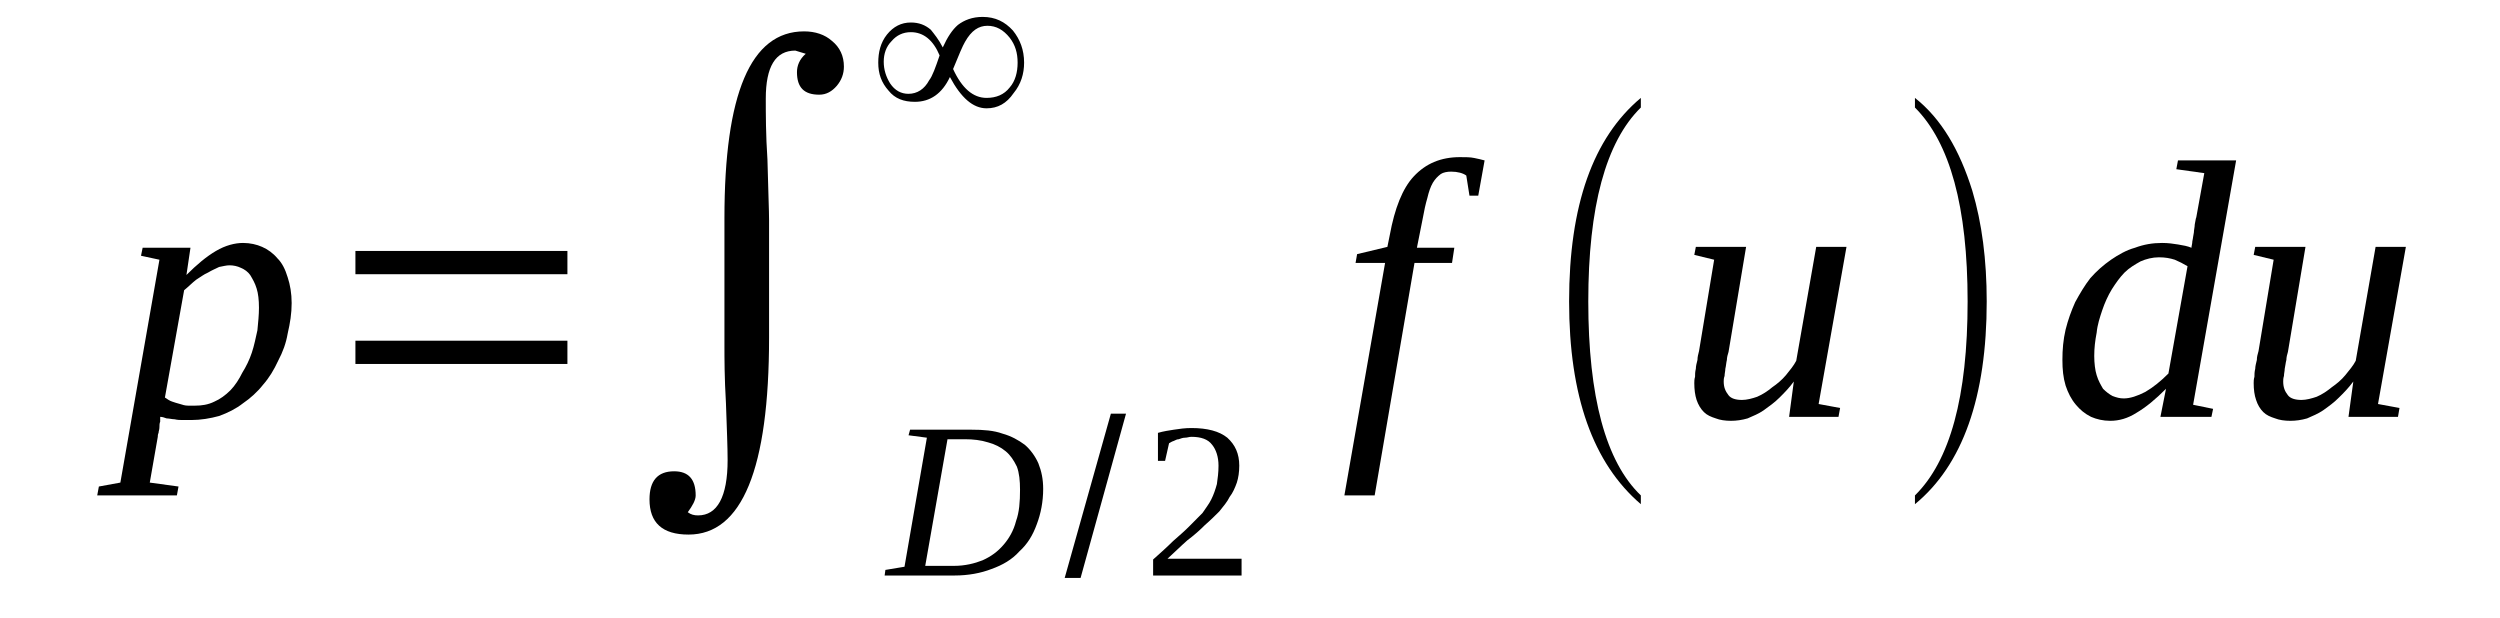
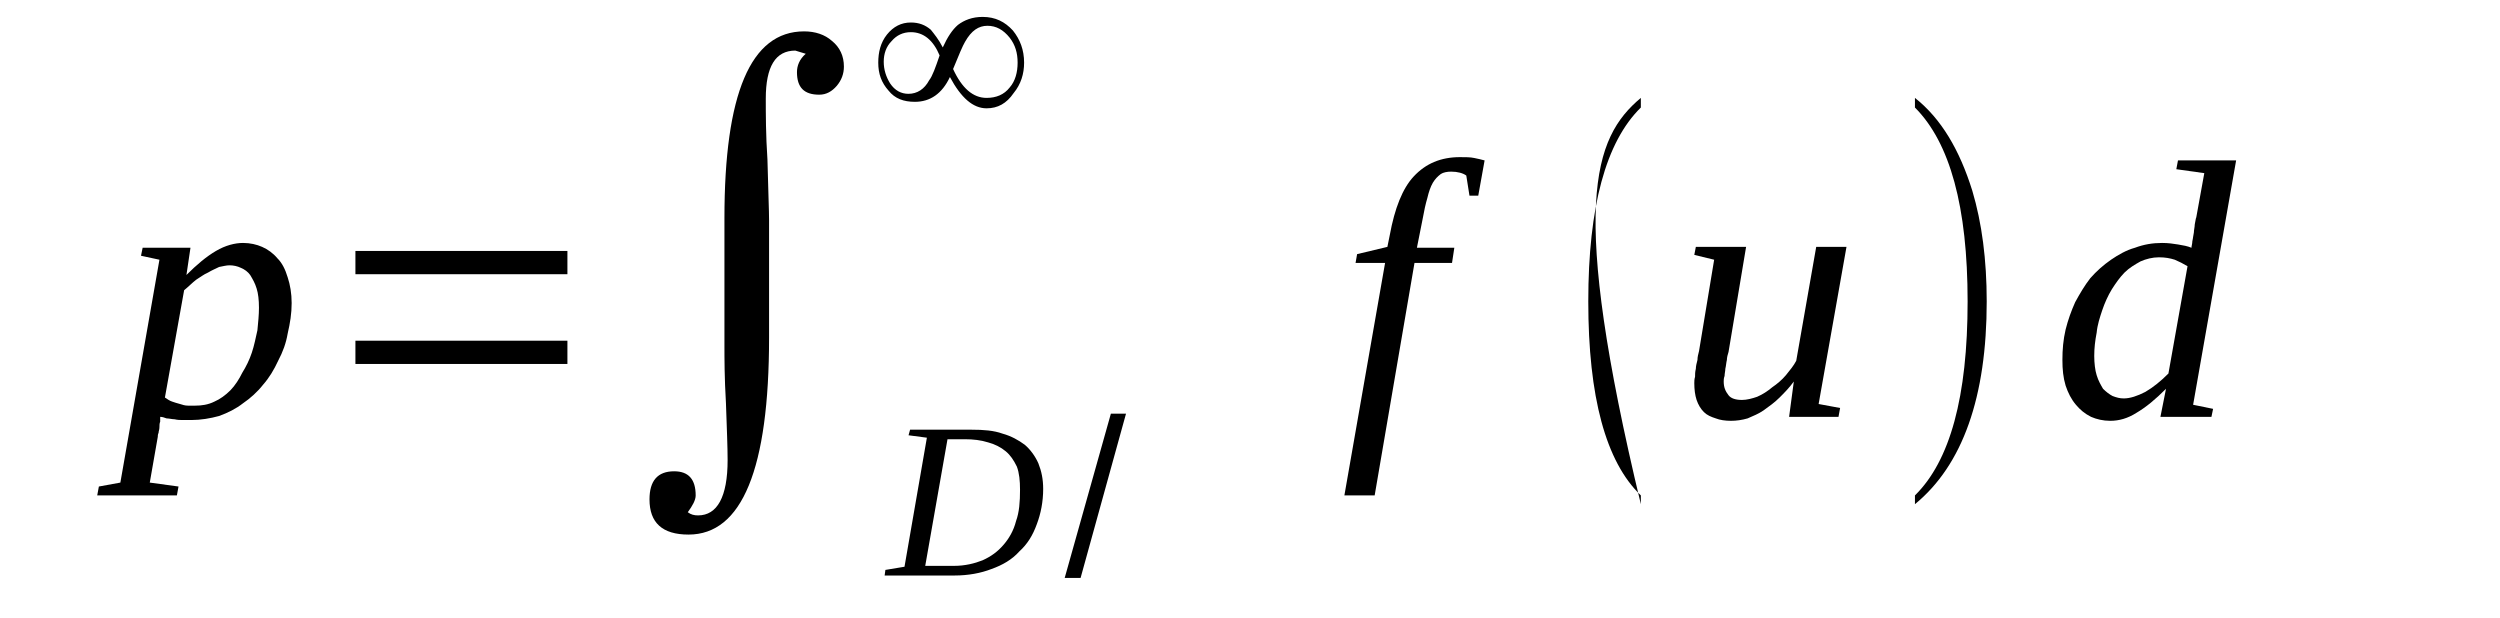
<svg xmlns="http://www.w3.org/2000/svg" height="22pt" version="1.1" viewBox="0 -22 89 22" width="89pt">
  <defs>
    <clipPath id="clip1">
      <path clip-rule="evenodd" d="M0 -21.996H88.968V-0.027H0V-21.996" />
    </clipPath>
  </defs>
  <g id="page1">
    <g>
      <path clip-path="url(#clip1)" d="M5.703 -7.16C5.703 -7.105 5.703 -7.047 5.703 -6.988C5.676 -6.934 5.676 -6.848 5.676 -6.789C5.676 -6.703 5.645 -6.648 5.645 -6.59C5.617 -6.535 5.617 -6.477 5.617 -6.449L5.332 -4.82L6.355 -4.68L6.297 -4.363H3.461L3.52 -4.68L4.285 -4.82L5.676 -12.754L5.02 -12.895L5.078 -13.18H6.781L6.637 -12.211C7.008 -12.582 7.348 -12.867 7.688 -13.066C8.027 -13.266 8.367 -13.351 8.652 -13.351C8.906 -13.351 9.137 -13.297 9.332 -13.211C9.531 -13.125 9.73 -12.98 9.871 -12.809C10.043 -12.641 10.156 -12.41 10.242 -12.125C10.328 -11.867 10.383 -11.555 10.383 -11.211C10.383 -10.84 10.328 -10.5 10.242 -10.129C10.184 -9.785 10.07 -9.473 9.902 -9.156C9.758 -8.844 9.59 -8.559 9.363 -8.301C9.164 -8.047 8.906 -7.816 8.652 -7.644C8.398 -7.445 8.113 -7.305 7.801 -7.191C7.488 -7.105 7.148 -7.047 6.809 -7.047C6.723 -7.047 6.609 -7.047 6.523 -7.047C6.41 -7.047 6.328 -7.047 6.215 -7.074C6.129 -7.074 6.016 -7.105 5.93 -7.105C5.844 -7.133 5.789 -7.16 5.703 -7.16ZM5.871 -7.848C5.957 -7.789 6.043 -7.73 6.129 -7.703C6.215 -7.676 6.297 -7.644 6.41 -7.617C6.496 -7.59 6.582 -7.559 6.695 -7.559C6.781 -7.559 6.867 -7.559 6.949 -7.559C7.176 -7.559 7.406 -7.59 7.633 -7.703C7.832 -7.789 8.027 -7.93 8.199 -8.102C8.367 -8.273 8.512 -8.5 8.625 -8.73C8.766 -8.957 8.879 -9.187 8.965 -9.445C9.051 -9.699 9.105 -9.984 9.164 -10.242C9.191 -10.527 9.219 -10.785 9.219 -11.043C9.219 -11.328 9.191 -11.555 9.137 -11.726C9.078 -11.926 8.992 -12.066 8.906 -12.211C8.824 -12.324 8.711 -12.41 8.566 -12.469C8.453 -12.523 8.313 -12.555 8.172 -12.555C8.059 -12.555 7.945 -12.523 7.801 -12.496C7.688 -12.438 7.547 -12.383 7.406 -12.297C7.262 -12.238 7.121 -12.125 6.98 -12.039C6.836 -11.926 6.695 -11.781 6.555 -11.668L5.871 -7.848Z" fill-rule="evenodd" />
      <path clip-path="url(#clip1)" d="M12.653 -9.043V-9.871H20.2V-9.043H12.653ZM12.653 -12.238V-13.066H20.2V-12.238H12.653Z" fill-rule="evenodd" />
      <path clip-path="url(#clip1)" d="M24.485 -3.765C24.598 -3.679 24.711 -3.652 24.852 -3.652C25.532 -3.652 25.903 -4.308 25.903 -5.621C25.903 -6.078 25.875 -6.762 25.844 -7.644C25.79 -8.558 25.79 -9.242 25.79 -9.699V-14.238C25.79 -18.66 26.723 -20.883 28.625 -20.883C29.024 -20.883 29.364 -20.769 29.618 -20.543C29.903 -20.312 30.043 -20 30.043 -19.629C30.043 -19.371 29.957 -19.144 29.79 -18.945C29.618 -18.746 29.418 -18.629 29.165 -18.629C28.625 -18.629 28.372 -18.887 28.372 -19.43C28.372 -19.656 28.457 -19.887 28.684 -20.086L28.313 -20.199C27.606 -20.199 27.262 -19.629 27.262 -18.488C27.262 -17.945 27.262 -17.203 27.321 -16.32C27.348 -15.207 27.379 -14.492 27.379 -14.152V-9.984C27.379 -5.304 26.415 -2.969 24.512 -2.969C23.575 -2.969 23.122 -3.394 23.122 -4.222C23.122 -4.879 23.407 -5.222 24 -5.222C24.512 -5.222 24.766 -4.937 24.766 -4.363C24.766 -4.195 24.653 -3.996 24.485 -3.765Z" fill-rule="evenodd" />
      <path clip-path="url(#clip1)" d="M36.313 -4.566C36.313 -4.879 36.286 -5.164 36.2 -5.39C36.086 -5.621 35.973 -5.793 35.805 -5.933C35.633 -6.078 35.407 -6.191 35.18 -6.25C34.922 -6.332 34.641 -6.363 34.356 -6.363H33.731L32.938 -1.855C33.11 -1.855 33.251 -1.855 33.418 -1.855C33.59 -1.855 33.789 -1.855 33.958 -1.855C34.356 -1.855 34.696 -1.941 34.981 -2.054C35.293 -2.195 35.52 -2.367 35.719 -2.597C35.918 -2.824 36.086 -3.109 36.172 -3.453C36.286 -3.765 36.313 -4.137 36.313 -4.566ZM34.583 -6.703C35.008 -6.703 35.379 -6.676 35.692 -6.562C36.001 -6.476 36.258 -6.332 36.485 -6.164C36.684 -5.992 36.852 -5.762 36.965 -5.508C37.079 -5.222 37.137 -4.937 37.137 -4.594C37.137 -4.137 37.051 -3.707 36.911 -3.34C36.766 -2.937 36.571 -2.625 36.286 -2.367C36.032 -2.082 35.692 -1.883 35.293 -1.742C34.922 -1.597 34.469 -1.512 33.989 -1.512C33.844 -1.512 33.676 -1.512 33.504 -1.512C33.336 -1.512 33.164 -1.512 32.997 -1.512C32.825 -1.512 32.653 -1.512 32.512 -1.512C32.372 -1.512 32.258 -1.512 32.145 -1.512H31.493L31.52 -1.711L32.2 -1.824L32.997 -6.418L32.344 -6.504L32.399 -6.703H34.583Z" fill-rule="evenodd" />
      <path clip-path="url(#clip1)" d="M37.903 -1.426L39.547 -7.273H40.086L38.469 -1.426H37.903Z" fill-rule="evenodd" />
-       <path clip-path="url(#clip1)" d="M44.2 -1.512H41.051V-2.082C41.309 -2.312 41.563 -2.539 41.762 -2.738C41.989 -2.937 42.188 -3.109 42.356 -3.281C42.528 -3.453 42.668 -3.594 42.809 -3.738C42.922 -3.91 43.039 -4.051 43.122 -4.222C43.208 -4.394 43.266 -4.566 43.321 -4.765C43.348 -4.965 43.379 -5.164 43.379 -5.422C43.379 -5.734 43.293 -5.992 43.153 -6.164C43.008 -6.363 42.754 -6.449 42.414 -6.449C42.329 -6.449 42.27 -6.418 42.188 -6.418C42.102 -6.418 42.043 -6.39 41.961 -6.363C41.903 -6.363 41.848 -6.332 41.789 -6.304C41.704 -6.277 41.676 -6.25 41.618 -6.219L41.477 -5.594H41.223V-6.59C41.422 -6.648 41.618 -6.676 41.789 -6.703C41.989 -6.734 42.188 -6.762 42.414 -6.762C42.981 -6.762 43.407 -6.648 43.692 -6.418C43.973 -6.164 44.118 -5.847 44.118 -5.422C44.118 -5.191 44.086 -4.992 44.032 -4.82C43.973 -4.652 43.887 -4.449 43.774 -4.308C43.692 -4.137 43.547 -3.965 43.407 -3.793C43.266 -3.652 43.094 -3.48 42.895 -3.308C42.727 -3.137 42.501 -2.937 42.27 -2.765C42.043 -2.566 41.817 -2.34 41.563 -2.109H44.2V-1.512Z" fill-rule="evenodd" />
      <path clip-path="url(#clip1)" d="M33.563 -20.312C33.731 -20.683 33.903 -20.941 34.102 -21.113C34.329 -21.285 34.614 -21.398 34.981 -21.398C35.434 -21.398 35.774 -21.226 36.059 -20.914C36.313 -20.598 36.458 -20.226 36.458 -19.769C36.458 -19.371 36.344 -19 36.086 -18.687C35.833 -18.316 35.52 -18.144 35.122 -18.144C34.641 -18.144 34.215 -18.515 33.817 -19.258C33.536 -18.66 33.11 -18.375 32.571 -18.375C32.172 -18.375 31.86 -18.488 31.633 -18.773C31.379 -19.058 31.266 -19.371 31.266 -19.769C31.266 -20.14 31.348 -20.484 31.575 -20.769C31.805 -21.055 32.086 -21.199 32.426 -21.199C32.711 -21.199 32.938 -21.113 33.137 -20.941C33.251 -20.797 33.418 -20.598 33.563 -20.312ZM33.93 -19.543C34.243 -18.859 34.641 -18.515 35.122 -18.515C35.461 -18.515 35.747 -18.629 35.946 -18.887C36.145 -19.113 36.227 -19.43 36.227 -19.769C36.227 -20.113 36.145 -20.398 35.946 -20.656C35.719 -20.941 35.461 -21.082 35.153 -21.082C34.84 -21.082 34.583 -20.914 34.356 -20.512C34.27 -20.371 34.129 -20.027 33.93 -19.543ZM33.45 -20.027C33.223 -20.57 32.879 -20.855 32.426 -20.855C32.145 -20.855 31.918 -20.742 31.747 -20.543C31.547 -20.344 31.461 -20.086 31.461 -19.801C31.461 -19.515 31.547 -19.258 31.688 -19.031C31.86 -18.773 32.086 -18.66 32.34 -18.66C32.653 -18.66 32.911 -18.828 33.079 -19.144C33.192 -19.285 33.305 -19.601 33.45 -20.027Z" fill-rule="evenodd" />
      <path clip-path="url(#clip1)" d="M48.938 -4.363H47.86L49.309 -12.64H48.258L48.313 -12.953L49.391 -13.211L49.477 -13.636C49.649 -14.578 49.93 -15.293 50.329 -15.719C50.754 -16.176 51.293 -16.406 51.973 -16.406C52.172 -16.406 52.344 -16.406 52.485 -16.375C52.626 -16.347 52.739 -16.32 52.852 -16.289L52.626 -15.035H52.313L52.2 -15.75C52.086 -15.836 51.891 -15.89 51.661 -15.89C51.52 -15.89 51.379 -15.863 51.293 -15.805C51.18 -15.719 51.094 -15.633 51.008 -15.492C50.926 -15.348 50.868 -15.18 50.813 -14.949C50.754 -14.75 50.696 -14.492 50.641 -14.18L50.442 -13.18H51.774L51.692 -12.64H50.356L48.938 -4.363Z" fill-rule="evenodd" />
-       <path clip-path="url(#clip1)" d="M58.414 -4.363V-4.051C56.711 -5.508 55.86 -7.902 55.86 -11.269C55.86 -14.691 56.711 -17.09 58.414 -18.515V-18.172C57.164 -16.945 56.543 -14.636 56.543 -11.269C56.543 -7.875 57.164 -5.562 58.414 -4.363Z" fill-rule="evenodd" />
+       <path clip-path="url(#clip1)" d="M58.414 -4.363V-4.051C55.86 -14.691 56.711 -17.09 58.414 -18.515V-18.172C57.164 -16.945 56.543 -14.636 56.543 -11.269C56.543 -7.875 57.164 -5.562 58.414 -4.363Z" fill-rule="evenodd" />
      <path clip-path="url(#clip1)" d="M61.364 -8.418C61.364 -8.215 61.422 -8.074 61.536 -7.929C61.622 -7.816 61.789 -7.762 62.016 -7.762C62.188 -7.762 62.387 -7.816 62.555 -7.875C62.754 -7.961 62.926 -8.074 63.094 -8.215C63.266 -8.332 63.434 -8.472 63.579 -8.644C63.719 -8.816 63.86 -8.988 63.946 -9.156L64.657 -13.211H65.735L64.743 -7.617L65.508 -7.476L65.45 -7.16H63.692L63.86 -8.418C63.692 -8.187 63.52 -8.015 63.352 -7.847C63.18 -7.676 62.981 -7.531 62.782 -7.39C62.614 -7.273 62.414 -7.191 62.215 -7.105C62.016 -7.047 61.817 -7.019 61.622 -7.019C61.422 -7.019 61.223 -7.047 61.083 -7.105C60.911 -7.16 60.77 -7.219 60.657 -7.332S60.458 -7.59 60.399 -7.762C60.344 -7.929 60.317 -8.133 60.317 -8.359C60.317 -8.418 60.317 -8.5 60.344 -8.586C60.344 -8.672 60.344 -8.758 60.372 -8.871C60.372 -8.957 60.399 -9.074 60.43 -9.187C60.43 -9.301 60.458 -9.387 60.485 -9.5L61.024 -12.754L60.317 -12.926L60.372 -13.211H62.161L61.536 -9.472C61.508 -9.387 61.477 -9.273 61.477 -9.187C61.45 -9.074 61.45 -8.988 61.422 -8.871C61.422 -8.789 61.395 -8.703 61.395 -8.617C61.364 -8.531 61.364 -8.472 61.364 -8.418Z" fill-rule="evenodd" />
      <path clip-path="url(#clip1)" d="M68.172 -4.363C69.422 -5.594 70.047 -7.875 70.047 -11.269C70.047 -14.636 69.422 -16.918 68.172 -18.172V-18.515C69.11 -17.773 69.762 -16.66 70.215 -15.207C70.555 -14.066 70.727 -12.754 70.727 -11.269C70.727 -7.875 69.876 -5.449 68.172 -4.051V-4.363Z" fill-rule="evenodd" />
      <path clip-path="url(#clip1)" d="M78.016 -13.18C78.016 -13.238 78.047 -13.324 78.047 -13.41C78.075 -13.523 78.075 -13.609 78.102 -13.723C78.102 -13.808 78.133 -13.922 78.133 -14.008C78.161 -14.121 78.161 -14.207 78.188 -14.265L78.473 -15.836L77.477 -15.976L77.536 -16.289H79.606L78.075 -7.59L78.786 -7.445L78.727 -7.16H76.911L77.11 -8.16C76.743 -7.789 76.399 -7.504 76.059 -7.304C75.747 -7.105 75.438 -7.019 75.126 -7.019C74.868 -7.019 74.641 -7.074 74.442 -7.16C74.215 -7.273 74.047 -7.418 73.903 -7.59C73.735 -7.789 73.622 -8.015 73.536 -8.273C73.45 -8.558 73.422 -8.844 73.422 -9.187C73.422 -9.558 73.45 -9.898 73.536 -10.269C73.622 -10.613 73.735 -10.926 73.876 -11.242C74.047 -11.555 74.215 -11.84 74.415 -12.097C74.641 -12.351 74.868 -12.555 75.153 -12.754C75.407 -12.926 75.692 -13.094 76.004 -13.18C76.317 -13.297 76.629 -13.351 76.969 -13.351C77.196 -13.351 77.364 -13.324 77.536 -13.297C77.735 -13.265 77.876 -13.238 78.016 -13.18ZM77.876 -12.523C77.735 -12.609 77.563 -12.695 77.422 -12.754C77.251 -12.808 77.082 -12.84 76.856 -12.84C76.629 -12.84 76.399 -12.781 76.204 -12.695C76.004 -12.582 75.805 -12.469 75.633 -12.297C75.465 -12.125 75.325 -11.926 75.18 -11.699C75.04 -11.469 74.926 -11.211 74.84 -10.957C74.754 -10.699 74.668 -10.441 74.641 -10.156C74.586 -9.871 74.555 -9.613 74.555 -9.328C74.555 -9.074 74.586 -8.816 74.641 -8.644C74.7 -8.445 74.786 -8.301 74.868 -8.16C74.981 -8.047 75.094 -7.961 75.207 -7.902C75.352 -7.847 75.465 -7.816 75.606 -7.816C75.832 -7.816 76.09 -7.902 76.372 -8.047C76.657 -8.215 76.911 -8.418 77.196 -8.703L77.876 -12.523Z" fill-rule="evenodd" />
-       <path clip-path="url(#clip1)" d="M81.282 -8.418C81.282 -8.215 81.336 -8.074 81.45 -7.929C81.536 -7.816 81.707 -7.762 81.934 -7.762C82.102 -7.762 82.301 -7.816 82.473 -7.875C82.672 -7.961 82.84 -8.074 83.012 -8.215C83.18 -8.332 83.352 -8.472 83.493 -8.644C83.633 -8.816 83.778 -8.988 83.864 -9.156L84.571 -13.211H85.649L84.657 -7.617L85.422 -7.476L85.368 -7.16H83.606L83.778 -8.418C83.606 -8.187 83.438 -8.015 83.266 -7.847C83.098 -7.676 82.899 -7.531 82.7 -7.39C82.528 -7.273 82.329 -7.191 82.133 -7.105C81.934 -7.047 81.735 -7.019 81.536 -7.019S81.137 -7.047 80.997 -7.105C80.825 -7.16 80.684 -7.219 80.571 -7.332S80.372 -7.59 80.317 -7.762C80.258 -7.929 80.231 -8.133 80.231 -8.359C80.231 -8.418 80.231 -8.5 80.258 -8.586C80.258 -8.672 80.258 -8.758 80.286 -8.871C80.286 -8.957 80.317 -9.074 80.344 -9.187C80.344 -9.301 80.372 -9.387 80.403 -9.5L80.942 -12.754L80.231 -12.926L80.286 -13.211H82.075L81.45 -9.472C81.422 -9.387 81.395 -9.273 81.395 -9.187C81.364 -9.074 81.364 -8.988 81.336 -8.871C81.336 -8.789 81.309 -8.703 81.309 -8.617C81.282 -8.531 81.282 -8.472 81.282 -8.418Z" fill-rule="evenodd" />
    </g>
  </g>
</svg>